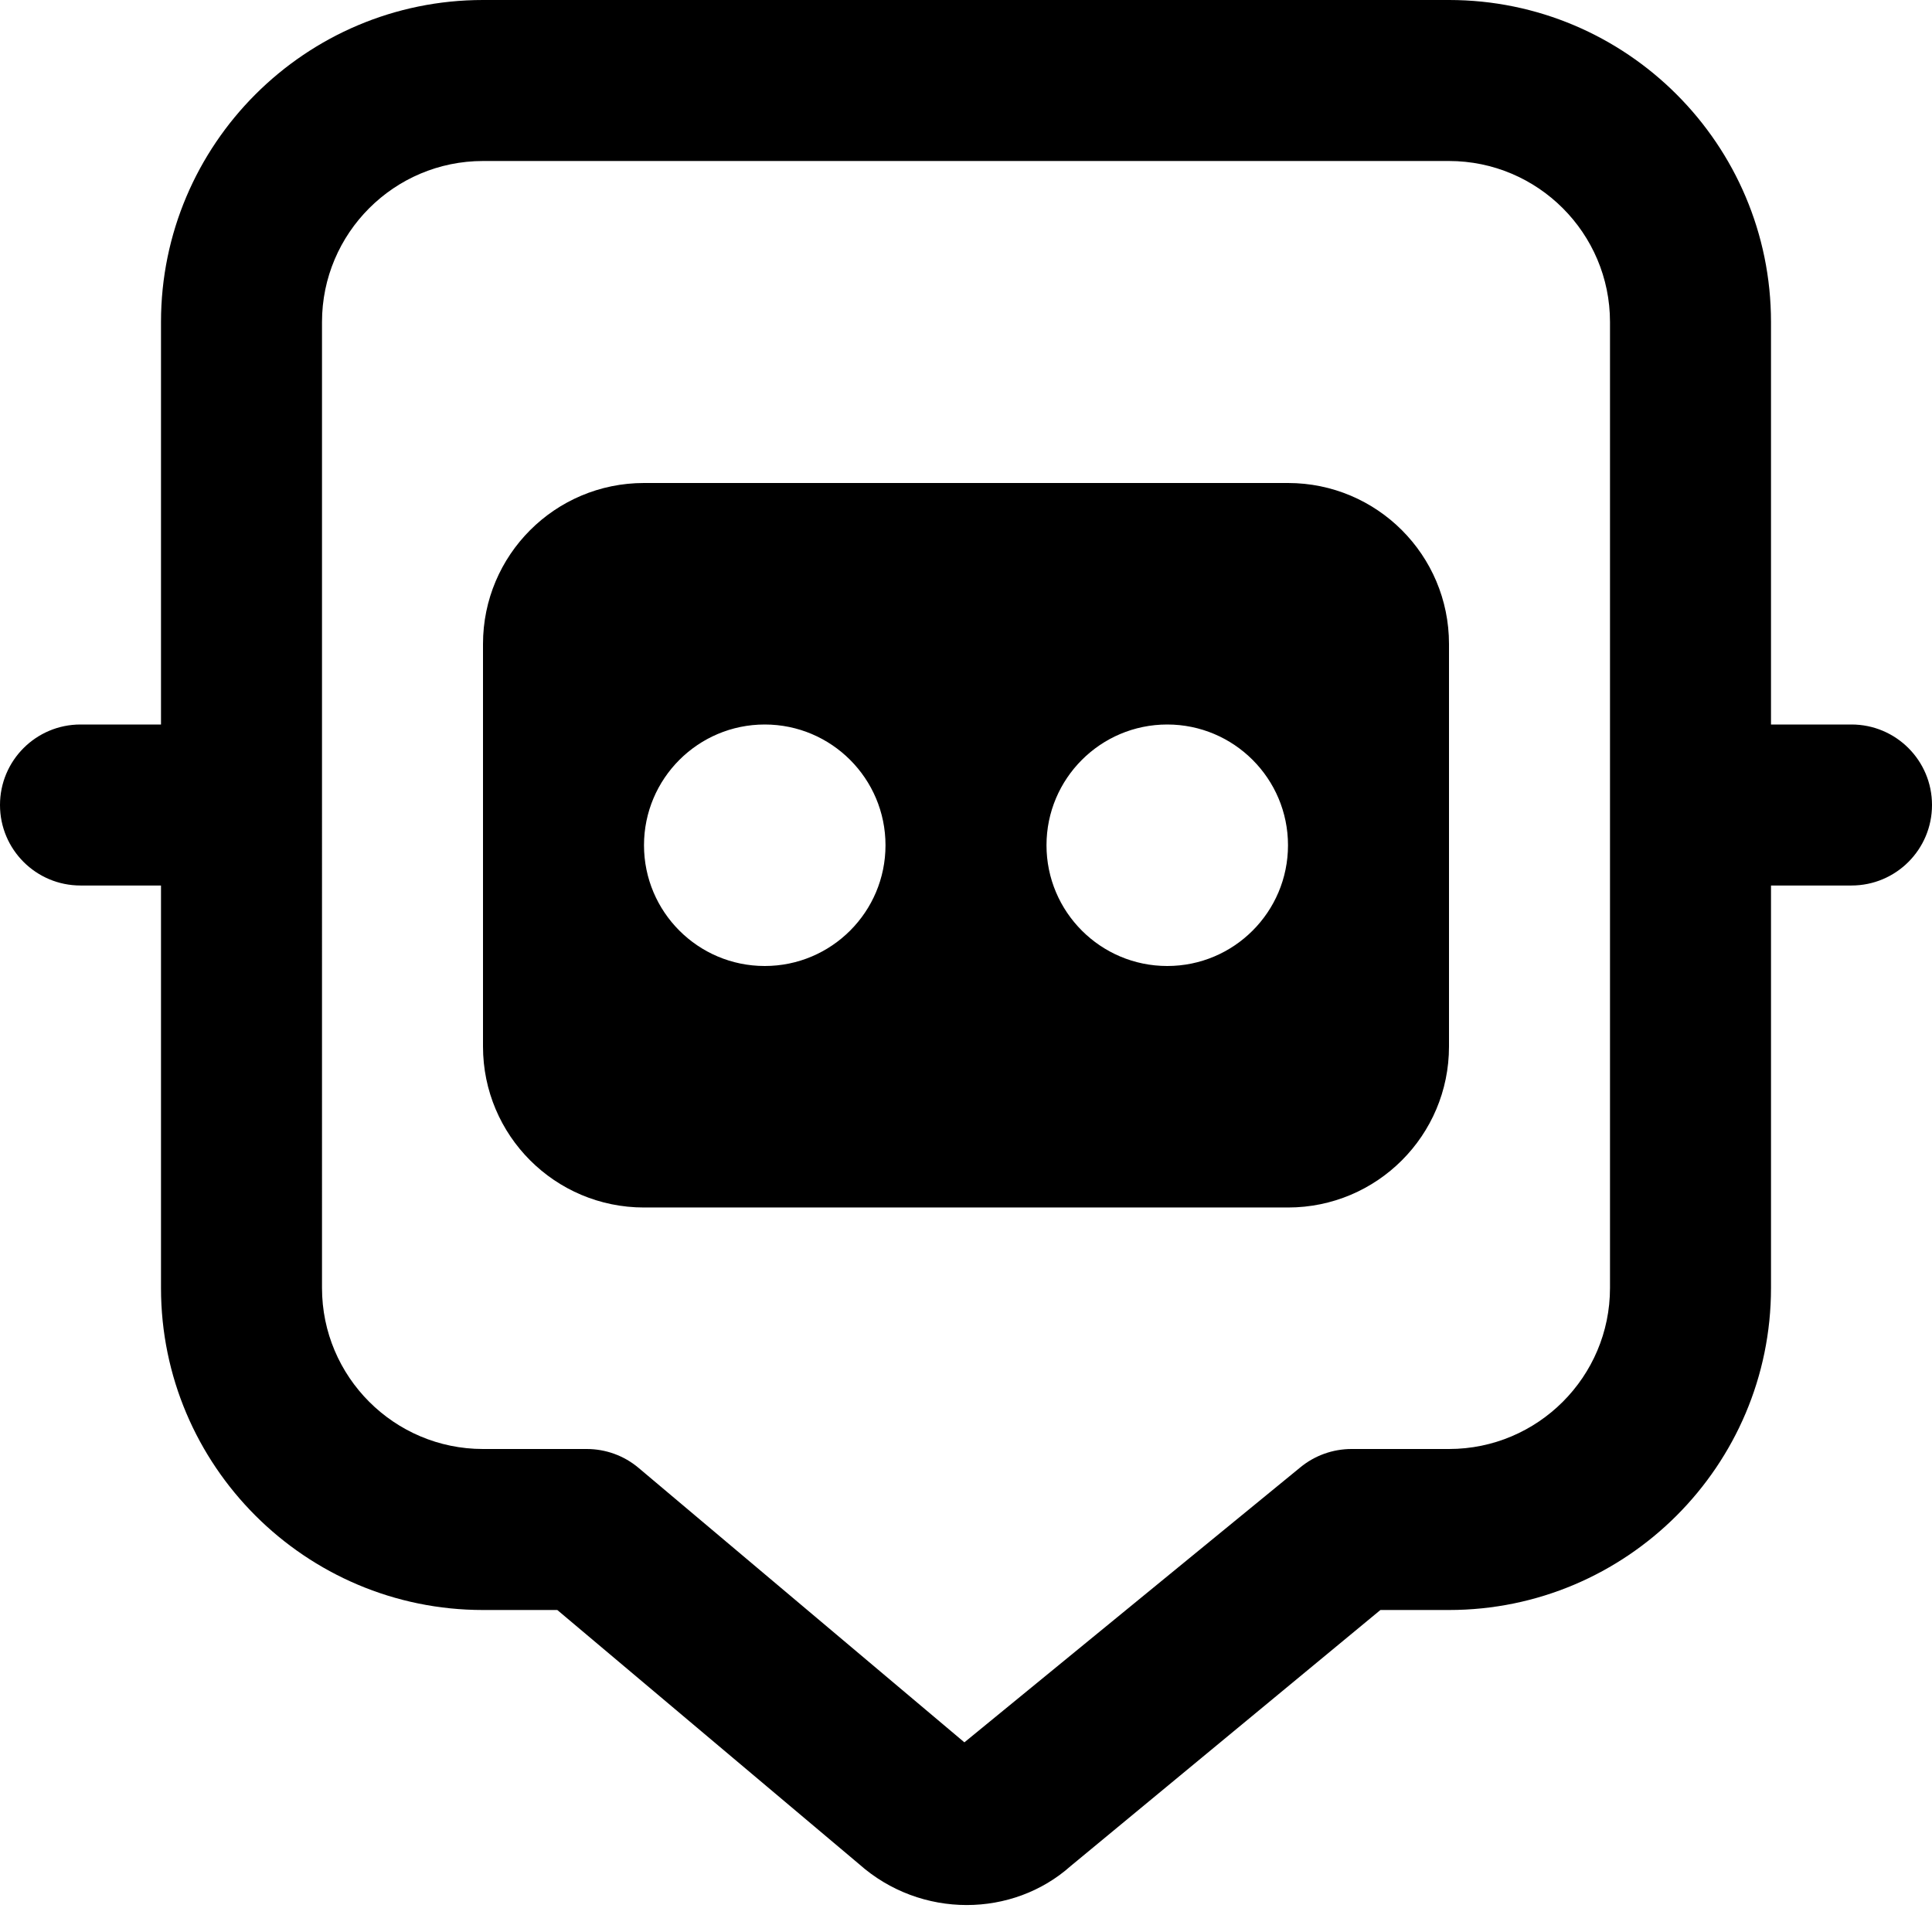
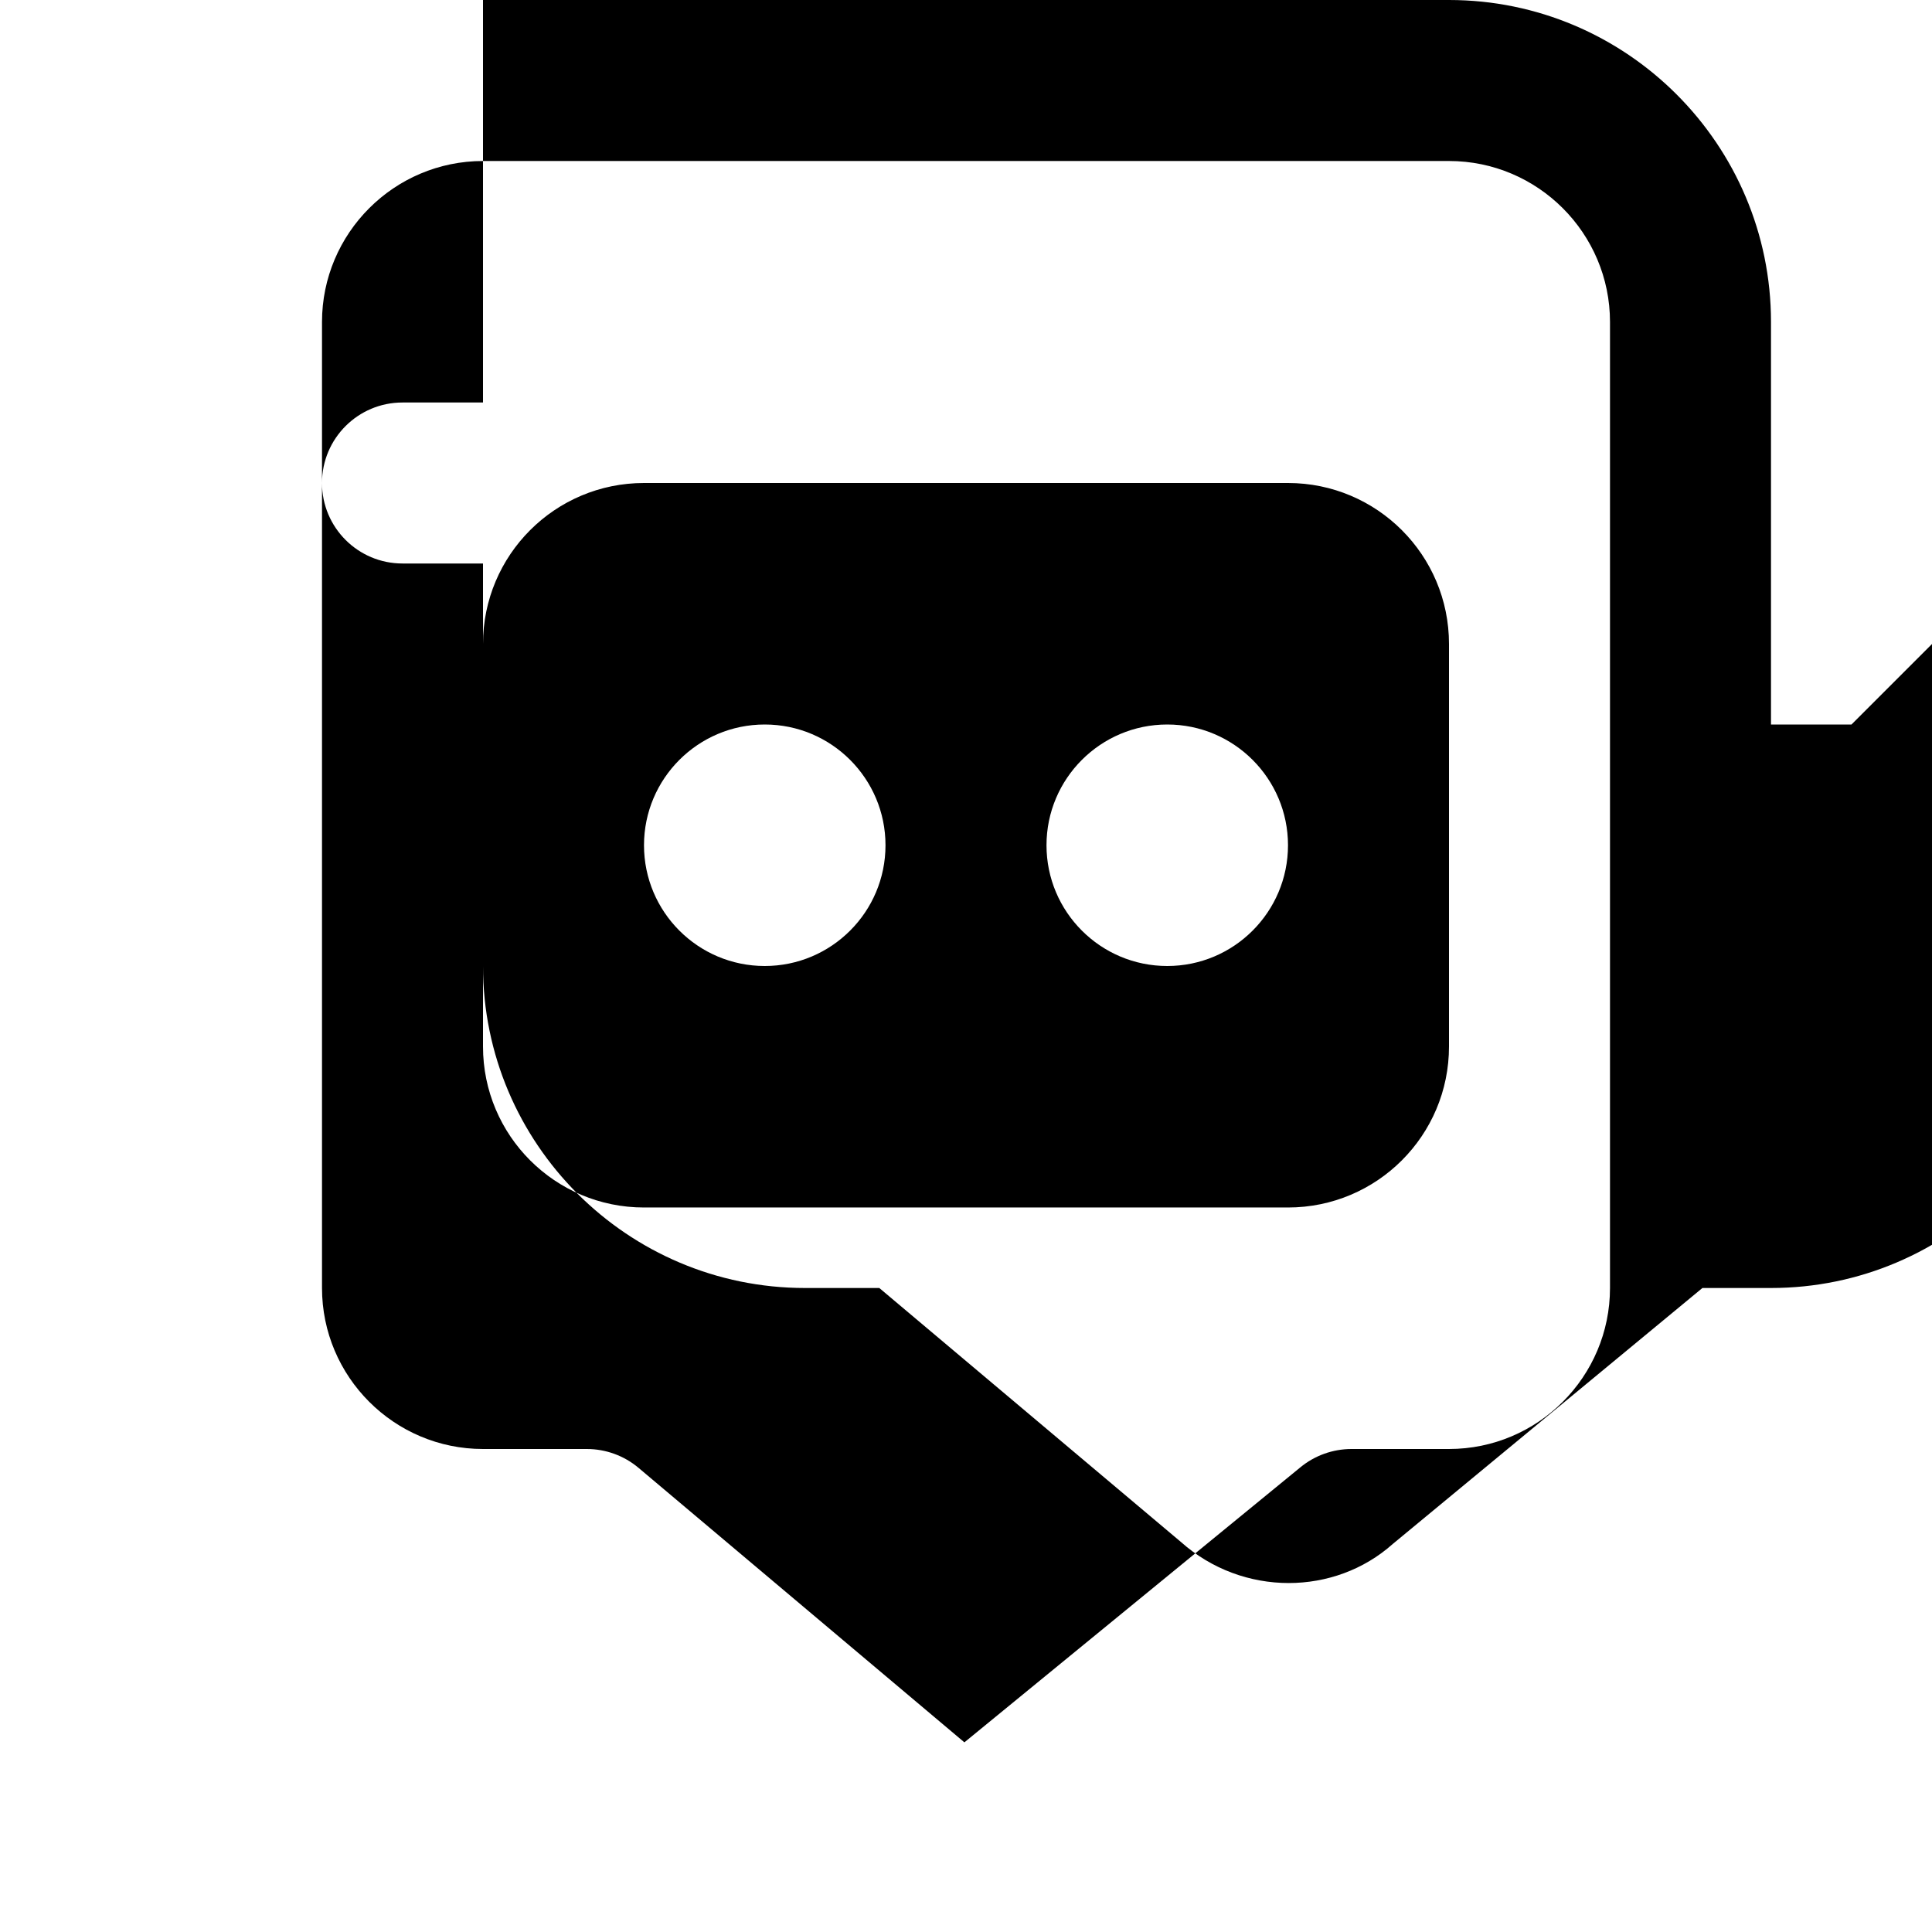
<svg xmlns="http://www.w3.org/2000/svg" id="Layer_1" data-name="Layer 1" viewBox="0 0 24 24" width="512" height="512">
-   <path d="m23,9h-1v-5c0-2.206-1.794-4-4-4H6C3.794,0,2,1.794,2,4v5h-1c-.552,0-1,.447-1,1s.448,1,1,1h1v5c0,2.206,1.794,4,4,4h.923l3.748,3.156c.382.34.862.509,1.338.509.467,0,.931-.163,1.292-.485l3.847-3.18h.852c2.206,0,4-1.794,4-4v-5h1c.552,0,1-.447,1-1s-.448-1-1-1Zm-3,7c0,1.103-.897,2-2,2h-1.211c-.232,0-.458.081-.637.229l-4.172,3.415-4.047-3.409c-.18-.152-.408-.235-.644-.235h-1.289c-1.103,0-2-.897-2-2V4c0-1.103.897-2,2-2h12c1.103,0,2,.897,2,2v12Zm-4-10h-8c-1.105,0-2,.895-2,2v5c0,1.105.895,2,2,2h8c1.105,0,2-.895,2-2v-5c0-1.105-.895-2-2-2Zm-6.5,6c-.828,0-1.5-.672-1.5-1.5s.672-1.5,1.5-1.5,1.5.672,1.5,1.5-.672,1.5-1.5,1.5Zm5,0c-.828,0-1.5-.672-1.5-1.5s.672-1.5,1.5-1.5,1.5.672,1.5,1.5-.672,1.5-1.5,1.5Z" />
+   <path d="m23,9h-1v-5c0-2.206-1.794-4-4-4H6v5h-1c-.552,0-1,.447-1,1s.448,1,1,1h1v5c0,2.206,1.794,4,4,4h.923l3.748,3.156c.382.34.862.509,1.338.509.467,0,.931-.163,1.292-.485l3.847-3.18h.852c2.206,0,4-1.794,4-4v-5h1c.552,0,1-.447,1-1s-.448-1-1-1Zm-3,7c0,1.103-.897,2-2,2h-1.211c-.232,0-.458.081-.637.229l-4.172,3.415-4.047-3.409c-.18-.152-.408-.235-.644-.235h-1.289c-1.103,0-2-.897-2-2V4c0-1.103.897-2,2-2h12c1.103,0,2,.897,2,2v12Zm-4-10h-8c-1.105,0-2,.895-2,2v5c0,1.105.895,2,2,2h8c1.105,0,2-.895,2-2v-5c0-1.105-.895-2-2-2Zm-6.5,6c-.828,0-1.5-.672-1.5-1.5s.672-1.5,1.5-1.5,1.5.672,1.5,1.5-.672,1.5-1.5,1.5Zm5,0c-.828,0-1.5-.672-1.5-1.5s.672-1.5,1.5-1.5,1.5.672,1.5,1.5-.672,1.5-1.5,1.5Z" />
</svg>